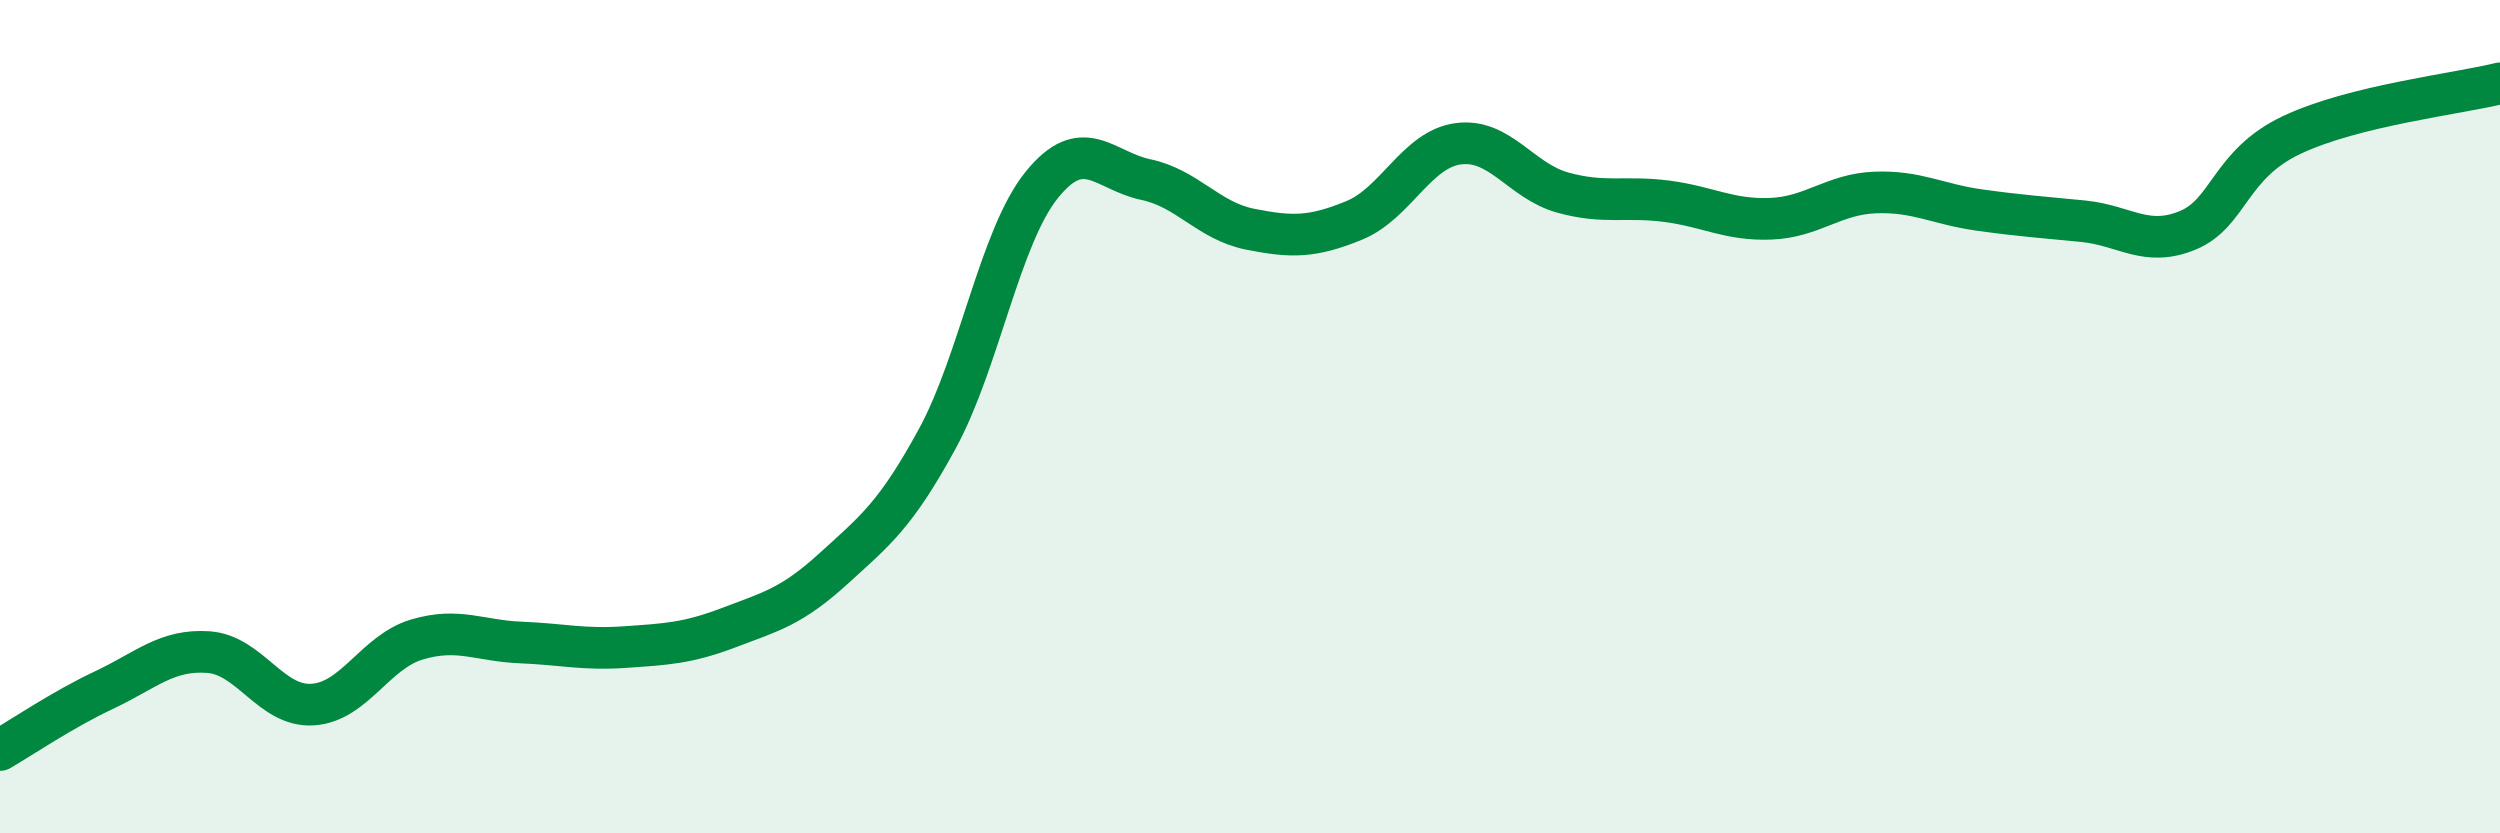
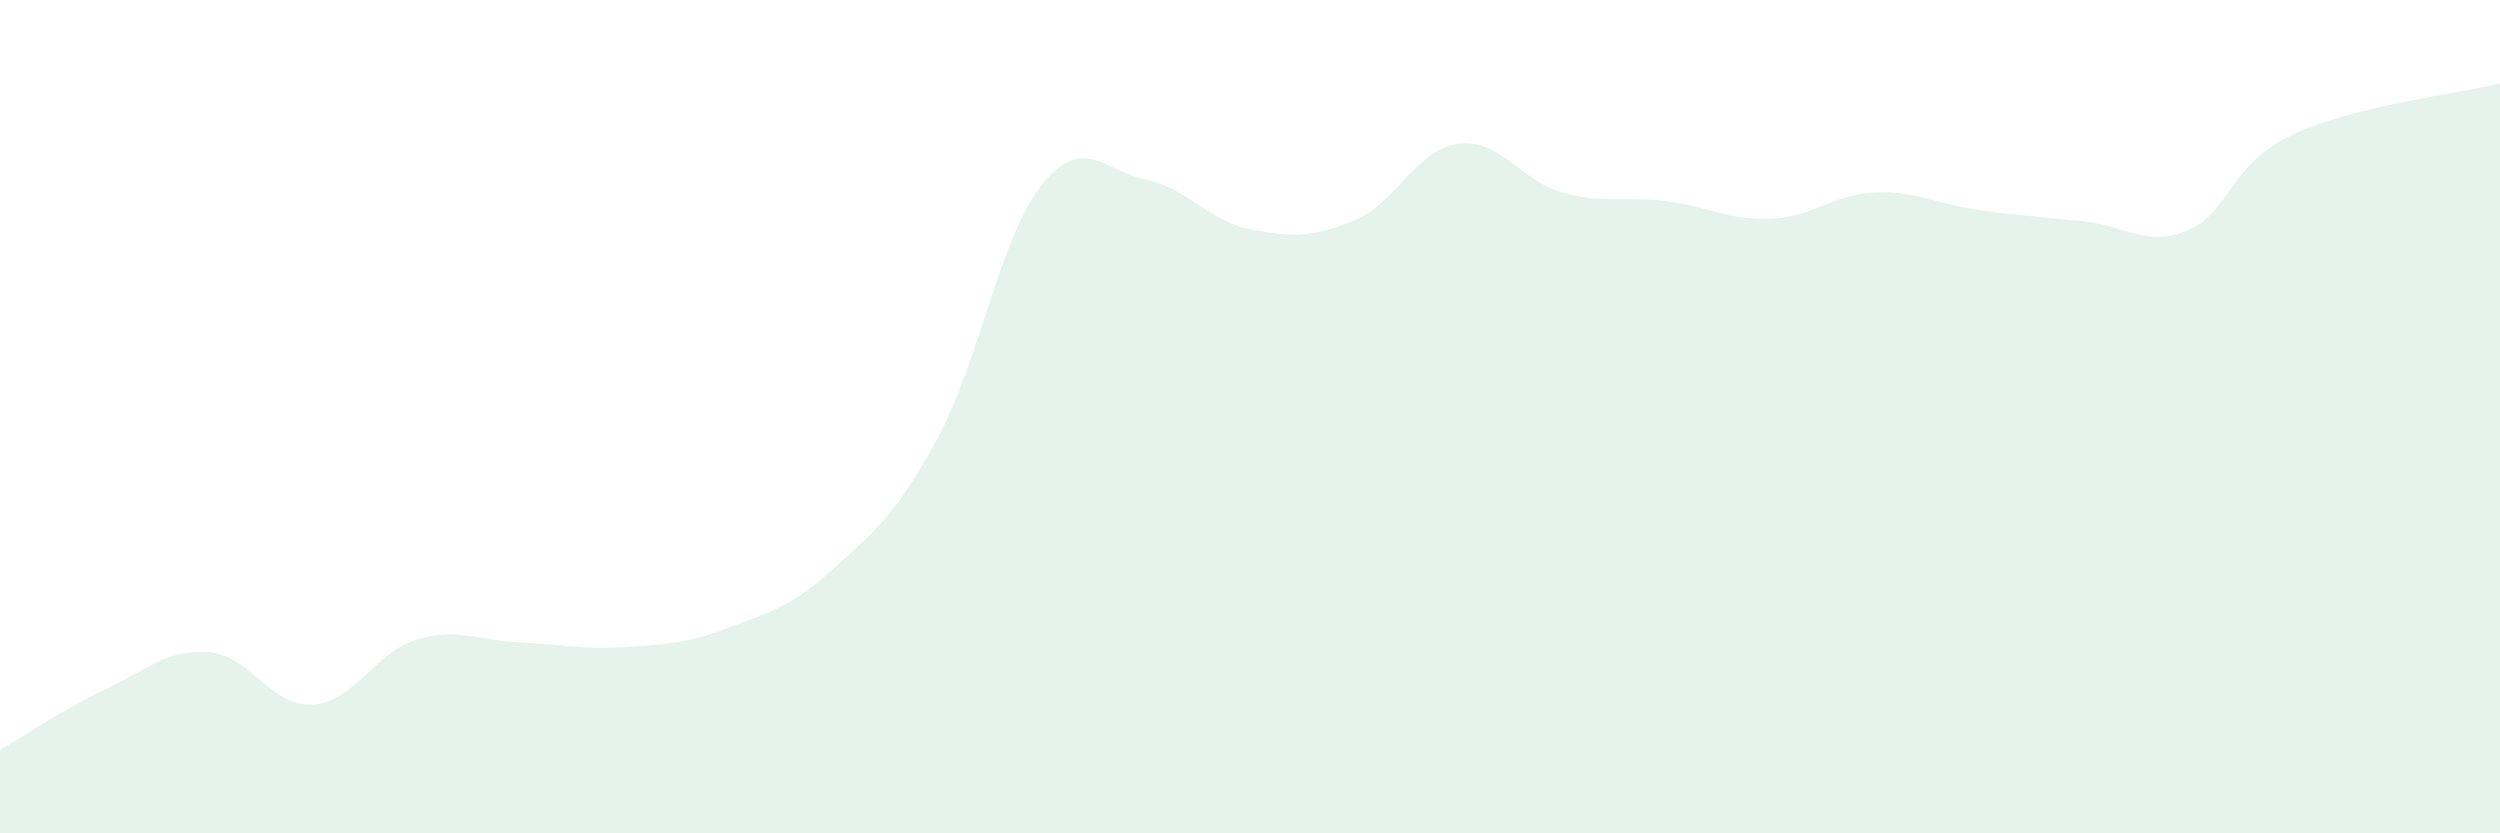
<svg xmlns="http://www.w3.org/2000/svg" width="60" height="20" viewBox="0 0 60 20">
  <path d="M 0,18 C 0.5,17.71 1.5,17.03 2.5,16.56 C 3.5,16.09 4,15.58 5,15.65 C 6,15.72 6.5,16.97 7.5,16.91 C 8.5,16.85 9,15.65 10,15.35 C 11,15.05 11.5,15.38 12.5,15.42 C 13.5,15.46 14,15.6 15,15.53 C 16,15.46 16.5,15.44 17.5,15.06 C 18.5,14.68 19,14.56 20,13.65 C 21,12.74 21.5,12.36 22.5,10.52 C 23.5,8.68 24,5.68 25,4.44 C 26,3.2 26.5,4.1 27.5,4.31 C 28.5,4.52 29,5.3 30,5.5 C 31,5.7 31.5,5.7 32.5,5.29 C 33.5,4.88 34,3.58 35,3.45 C 36,3.32 36.5,4.34 37.5,4.62 C 38.5,4.9 39,4.7 40,4.83 C 41,4.96 41.5,5.29 42.5,5.25 C 43.5,5.21 44,4.66 45,4.62 C 46,4.58 46.5,4.9 47.5,5.04 C 48.5,5.18 49,5.21 50,5.31 C 51,5.41 51.5,5.94 52.5,5.53 C 53.5,5.12 53.5,3.95 55,3.24 C 56.5,2.53 59,2.25 60,2L60 20L0 20Z" fill="#008740" opacity="0.1" stroke-linecap="round" stroke-linejoin="round" />
-   <path d="M 0,18 C 0.5,17.71 1.5,17.03 2.5,16.56 C 3.5,16.09 4,15.58 5,15.65 C 6,15.72 6.5,16.97 7.5,16.91 C 8.5,16.85 9,15.65 10,15.35 C 11,15.05 11.5,15.38 12.5,15.42 C 13.5,15.46 14,15.6 15,15.53 C 16,15.46 16.5,15.44 17.5,15.06 C 18.5,14.68 19,14.56 20,13.65 C 21,12.74 21.5,12.36 22.5,10.52 C 23.5,8.68 24,5.68 25,4.44 C 26,3.2 26.5,4.1 27.5,4.31 C 28.5,4.52 29,5.3 30,5.5 C 31,5.7 31.5,5.7 32.5,5.29 C 33.5,4.88 34,3.58 35,3.45 C 36,3.32 36.5,4.34 37.5,4.62 C 38.5,4.9 39,4.7 40,4.83 C 41,4.96 41.5,5.29 42.5,5.25 C 43.5,5.21 44,4.66 45,4.62 C 46,4.58 46.5,4.9 47.5,5.04 C 48.5,5.18 49,5.21 50,5.31 C 51,5.41 51.5,5.94 52.5,5.53 C 53.5,5.12 53.5,3.95 55,3.24 C 56.5,2.53 59,2.25 60,2" stroke="#008740" stroke-width="1" fill="none" stroke-linecap="round" stroke-linejoin="round" />
</svg>